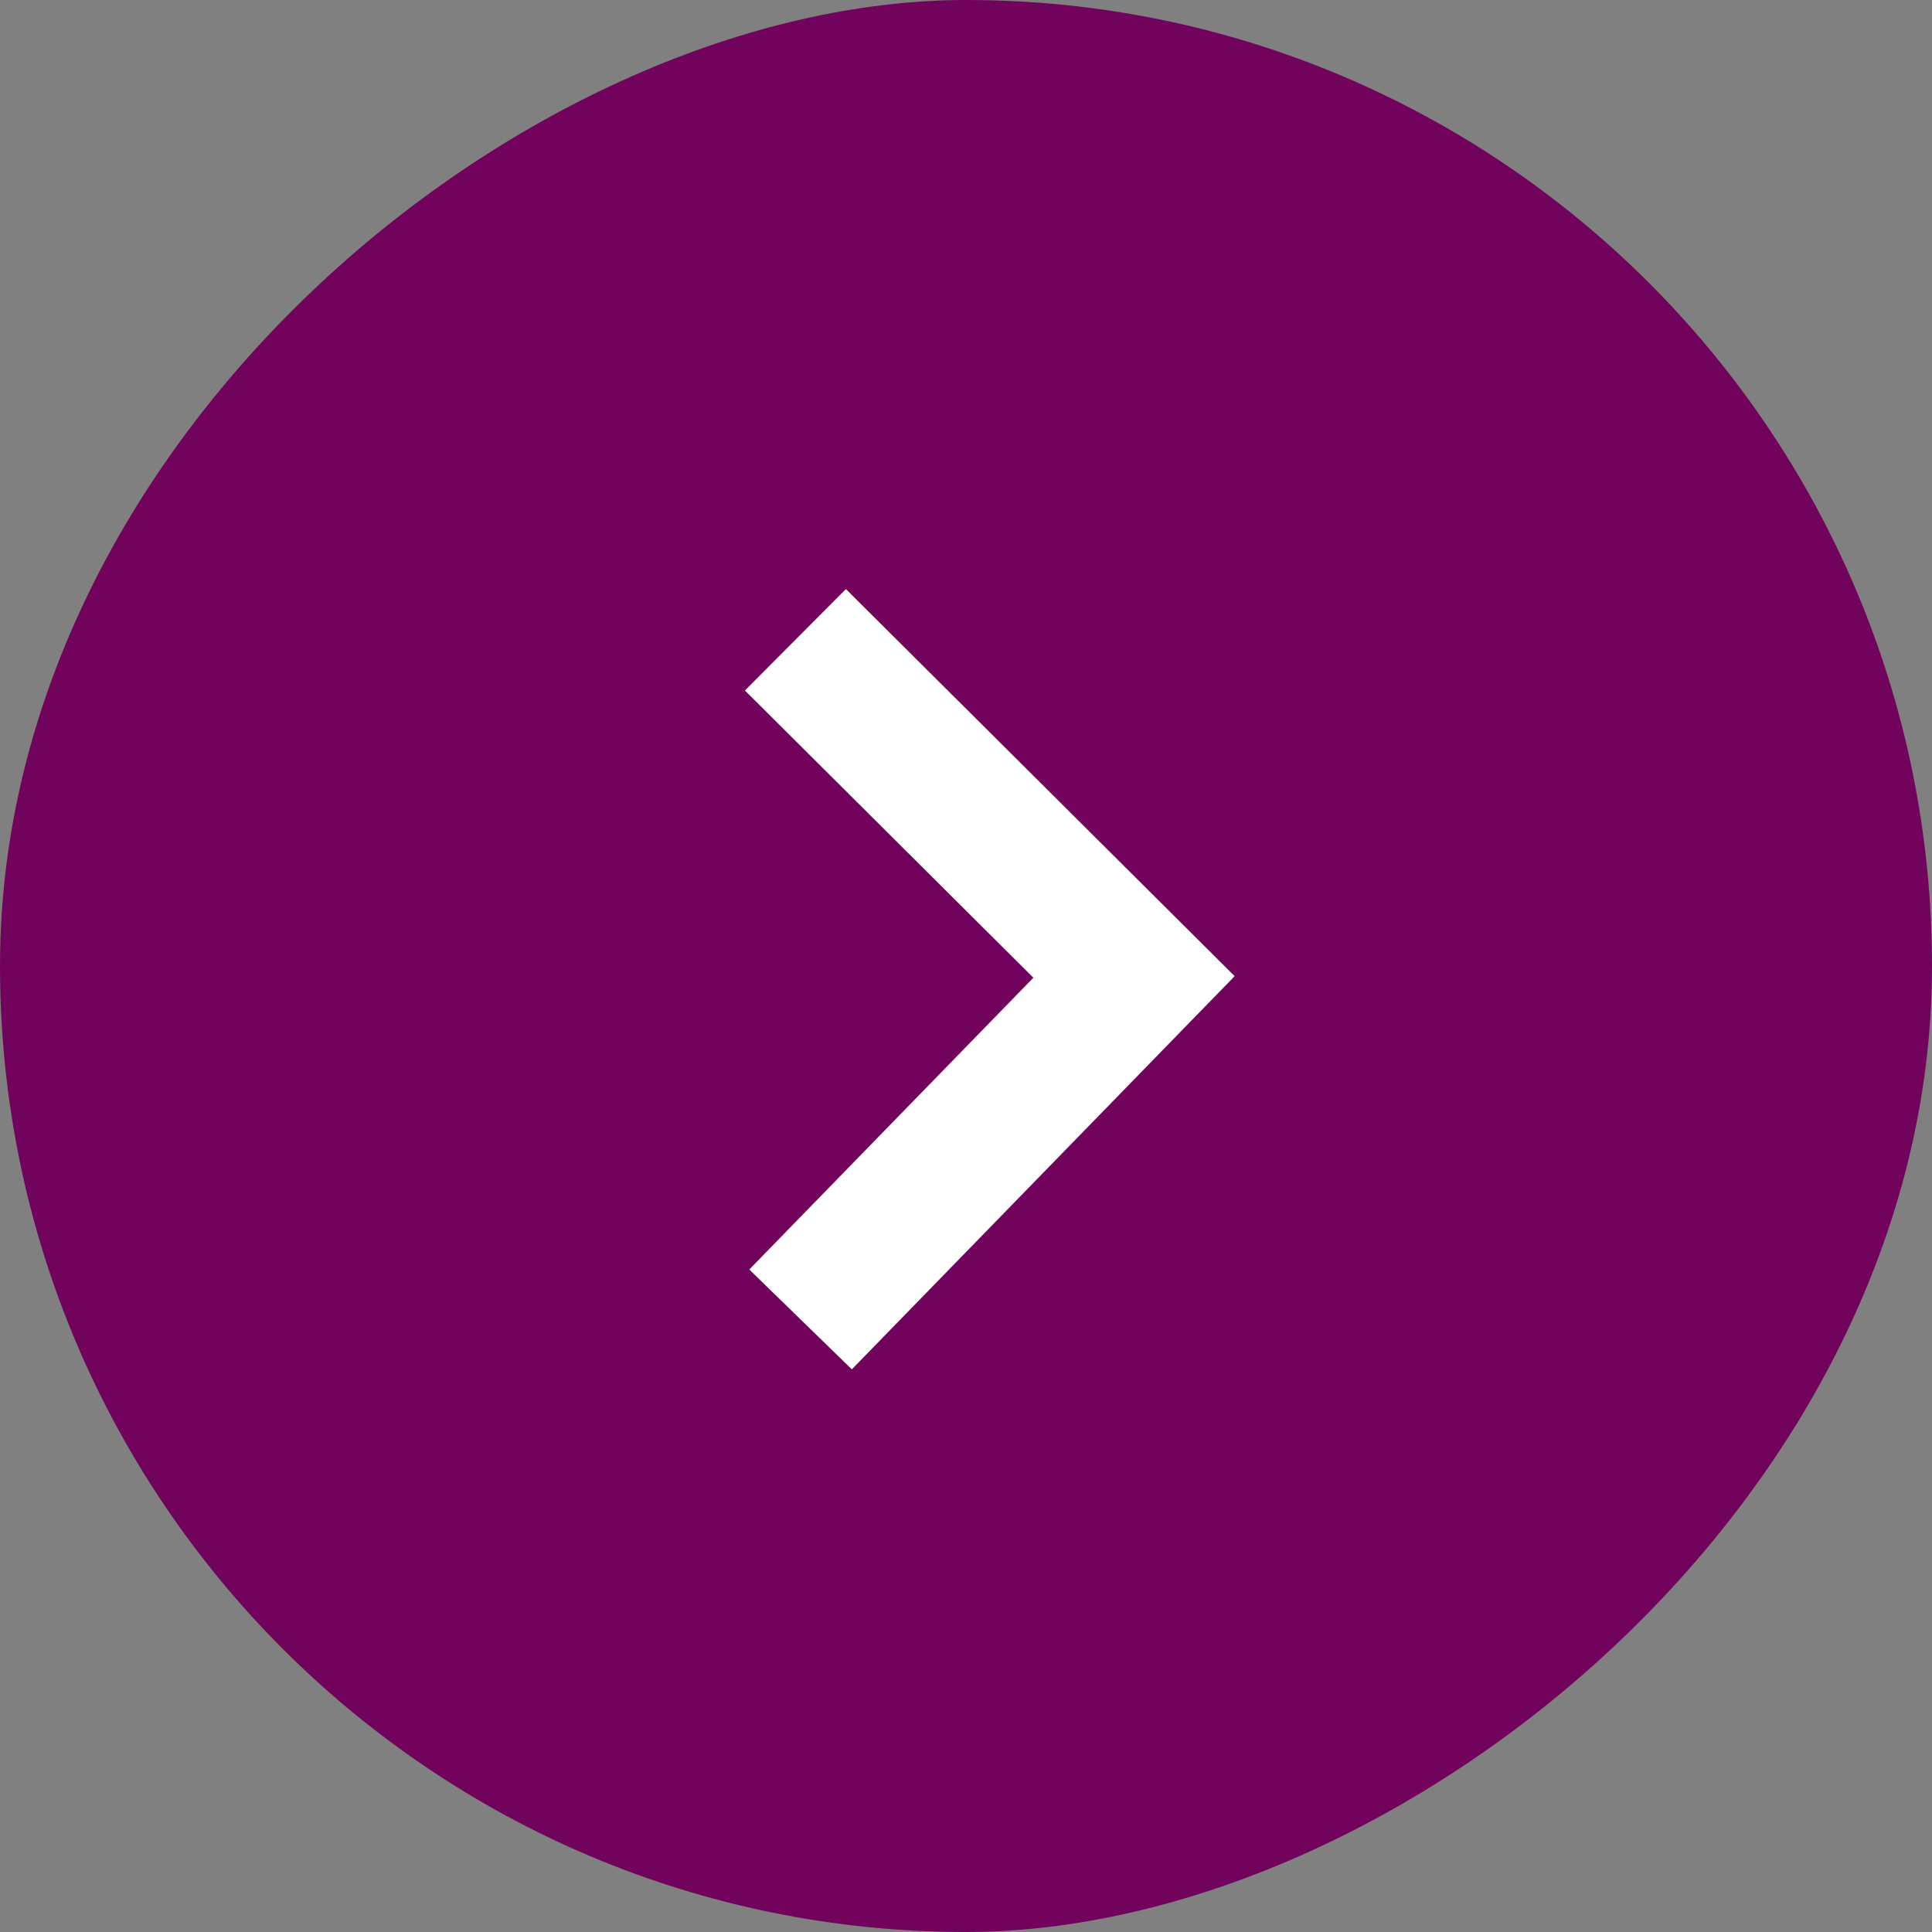
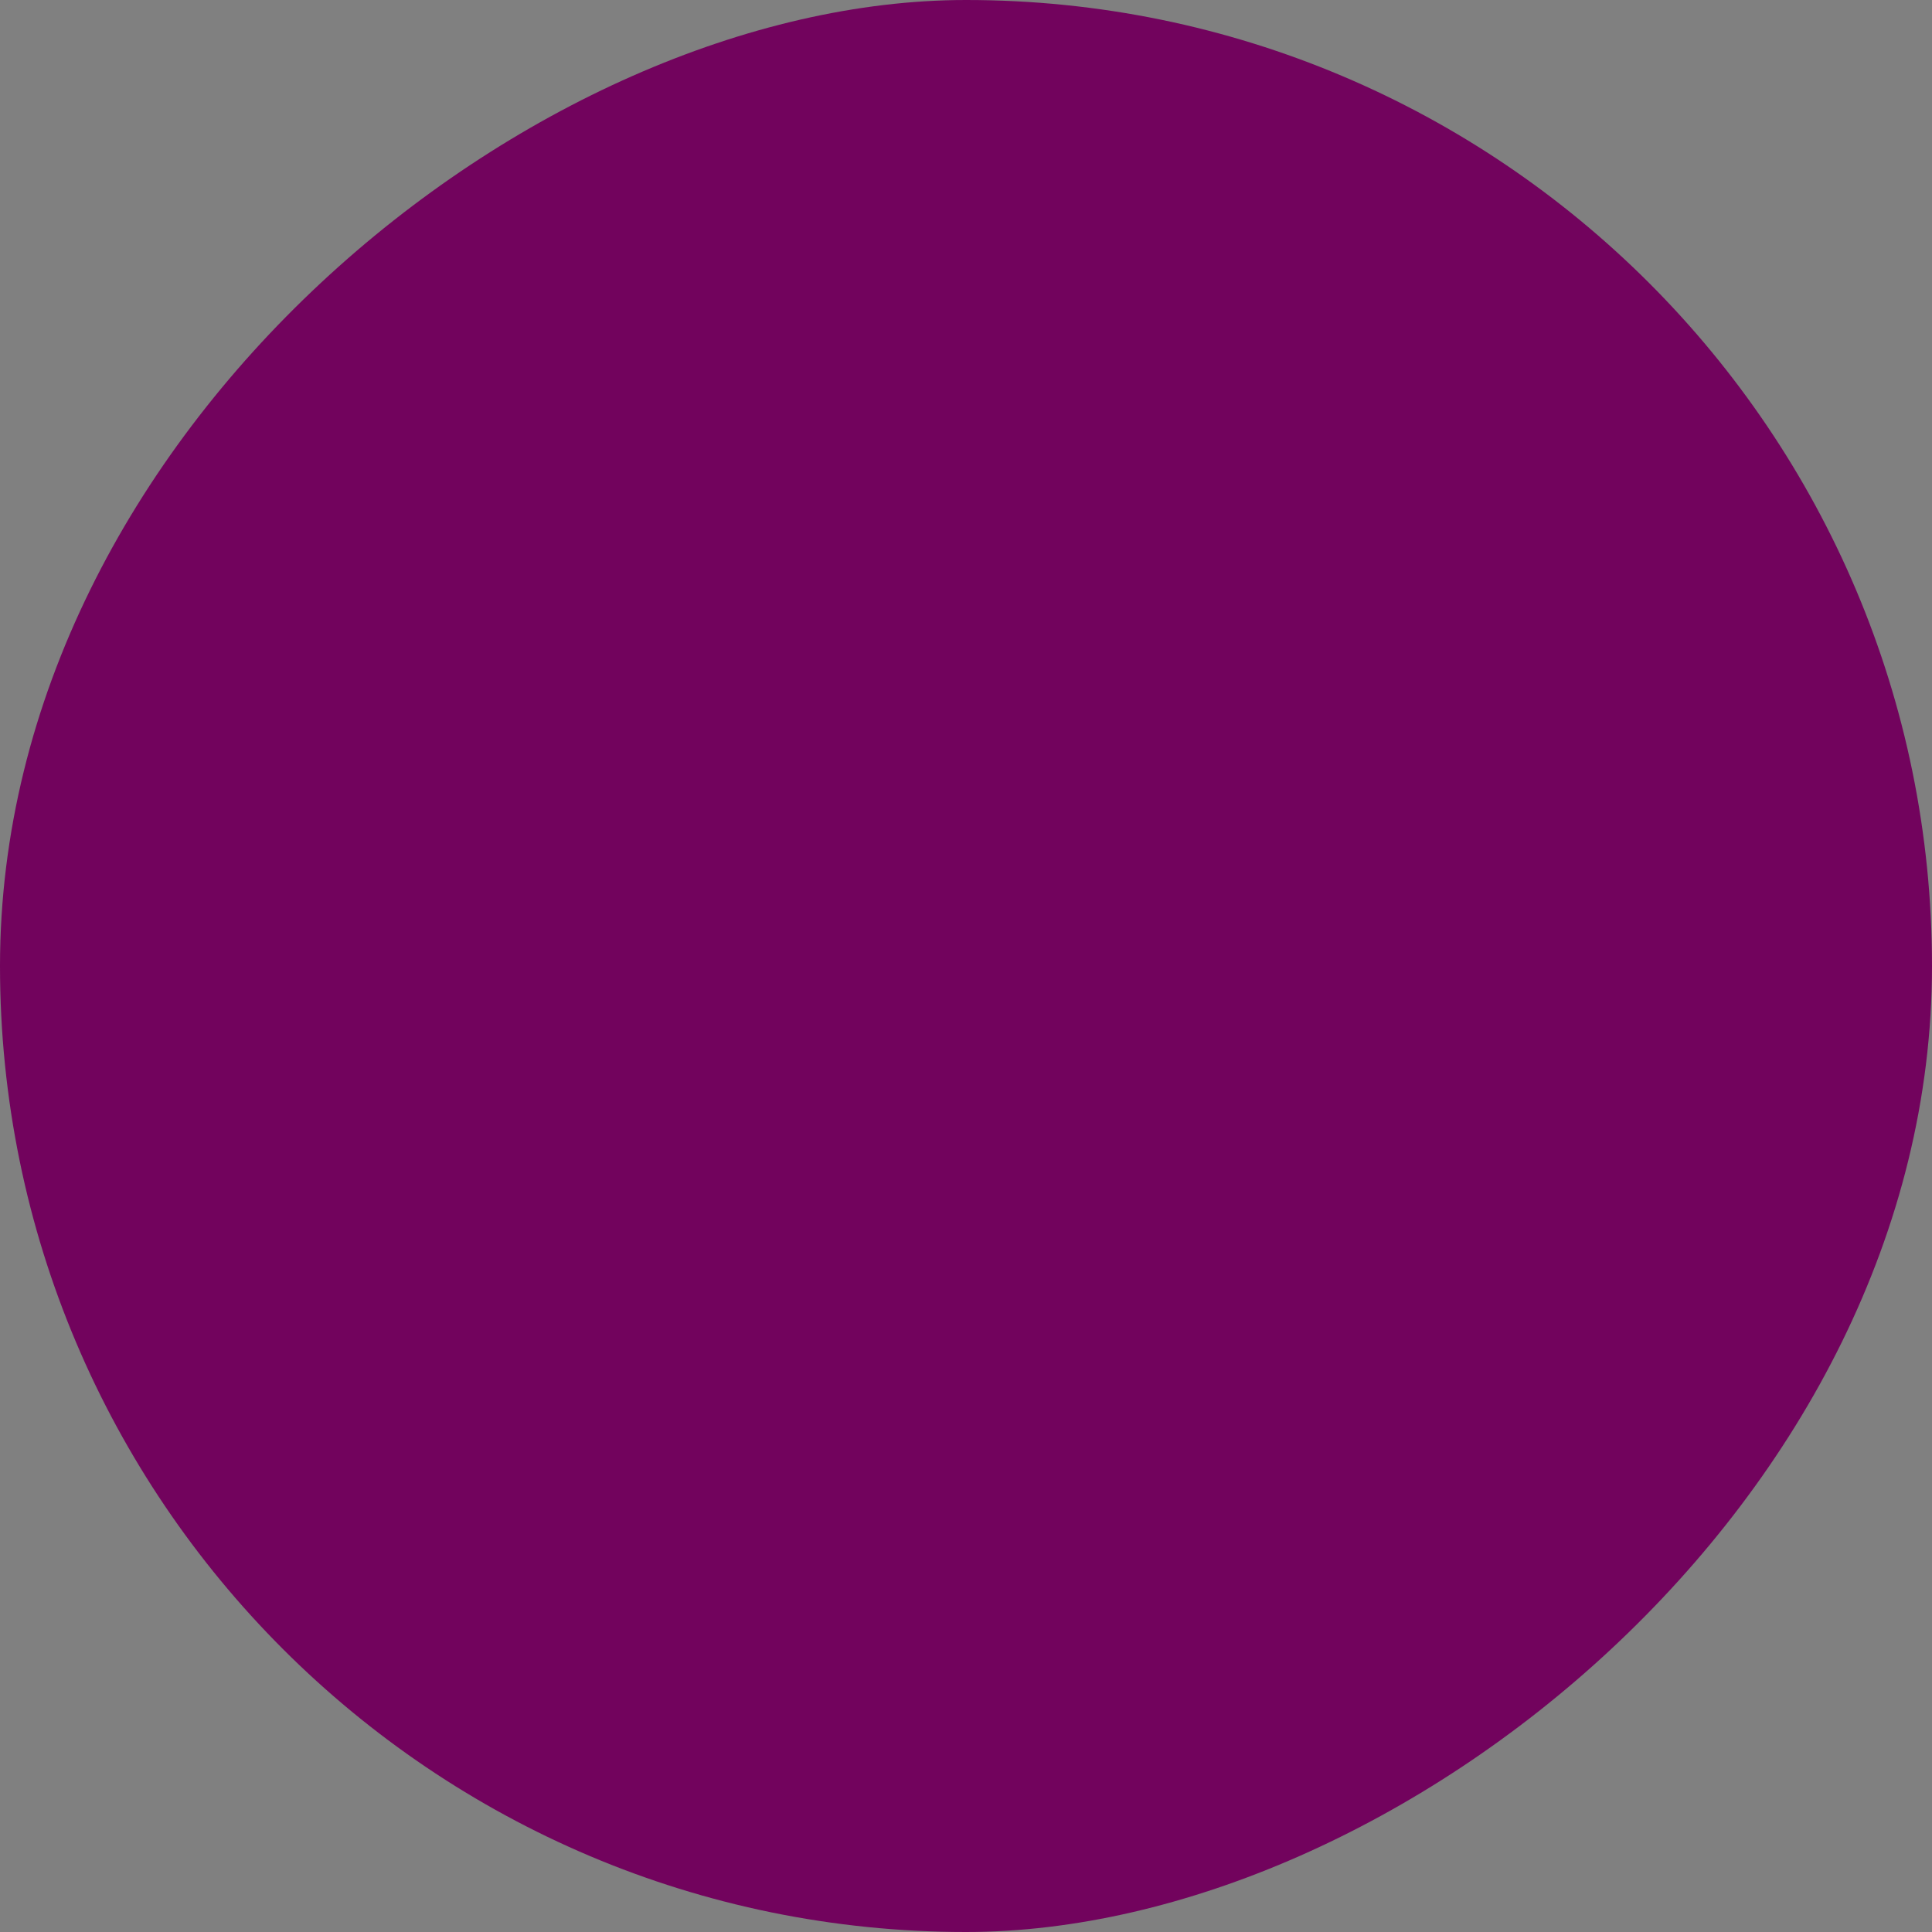
<svg xmlns="http://www.w3.org/2000/svg" width="27" height="27" viewBox="0 0 27 27" fill="none">
  <rect x="0" y="0" width="27" height="27" fill="#808080" stroke="none" />
  <rect y="27" width="27" height="27" rx="13.5" transform="rotate(-90 0 27)" fill="#72035D" />
-   <path d="M11.188 18.439L15.848 13.653L11.116 8.941" stroke="white" stroke-width="2" />
</svg>